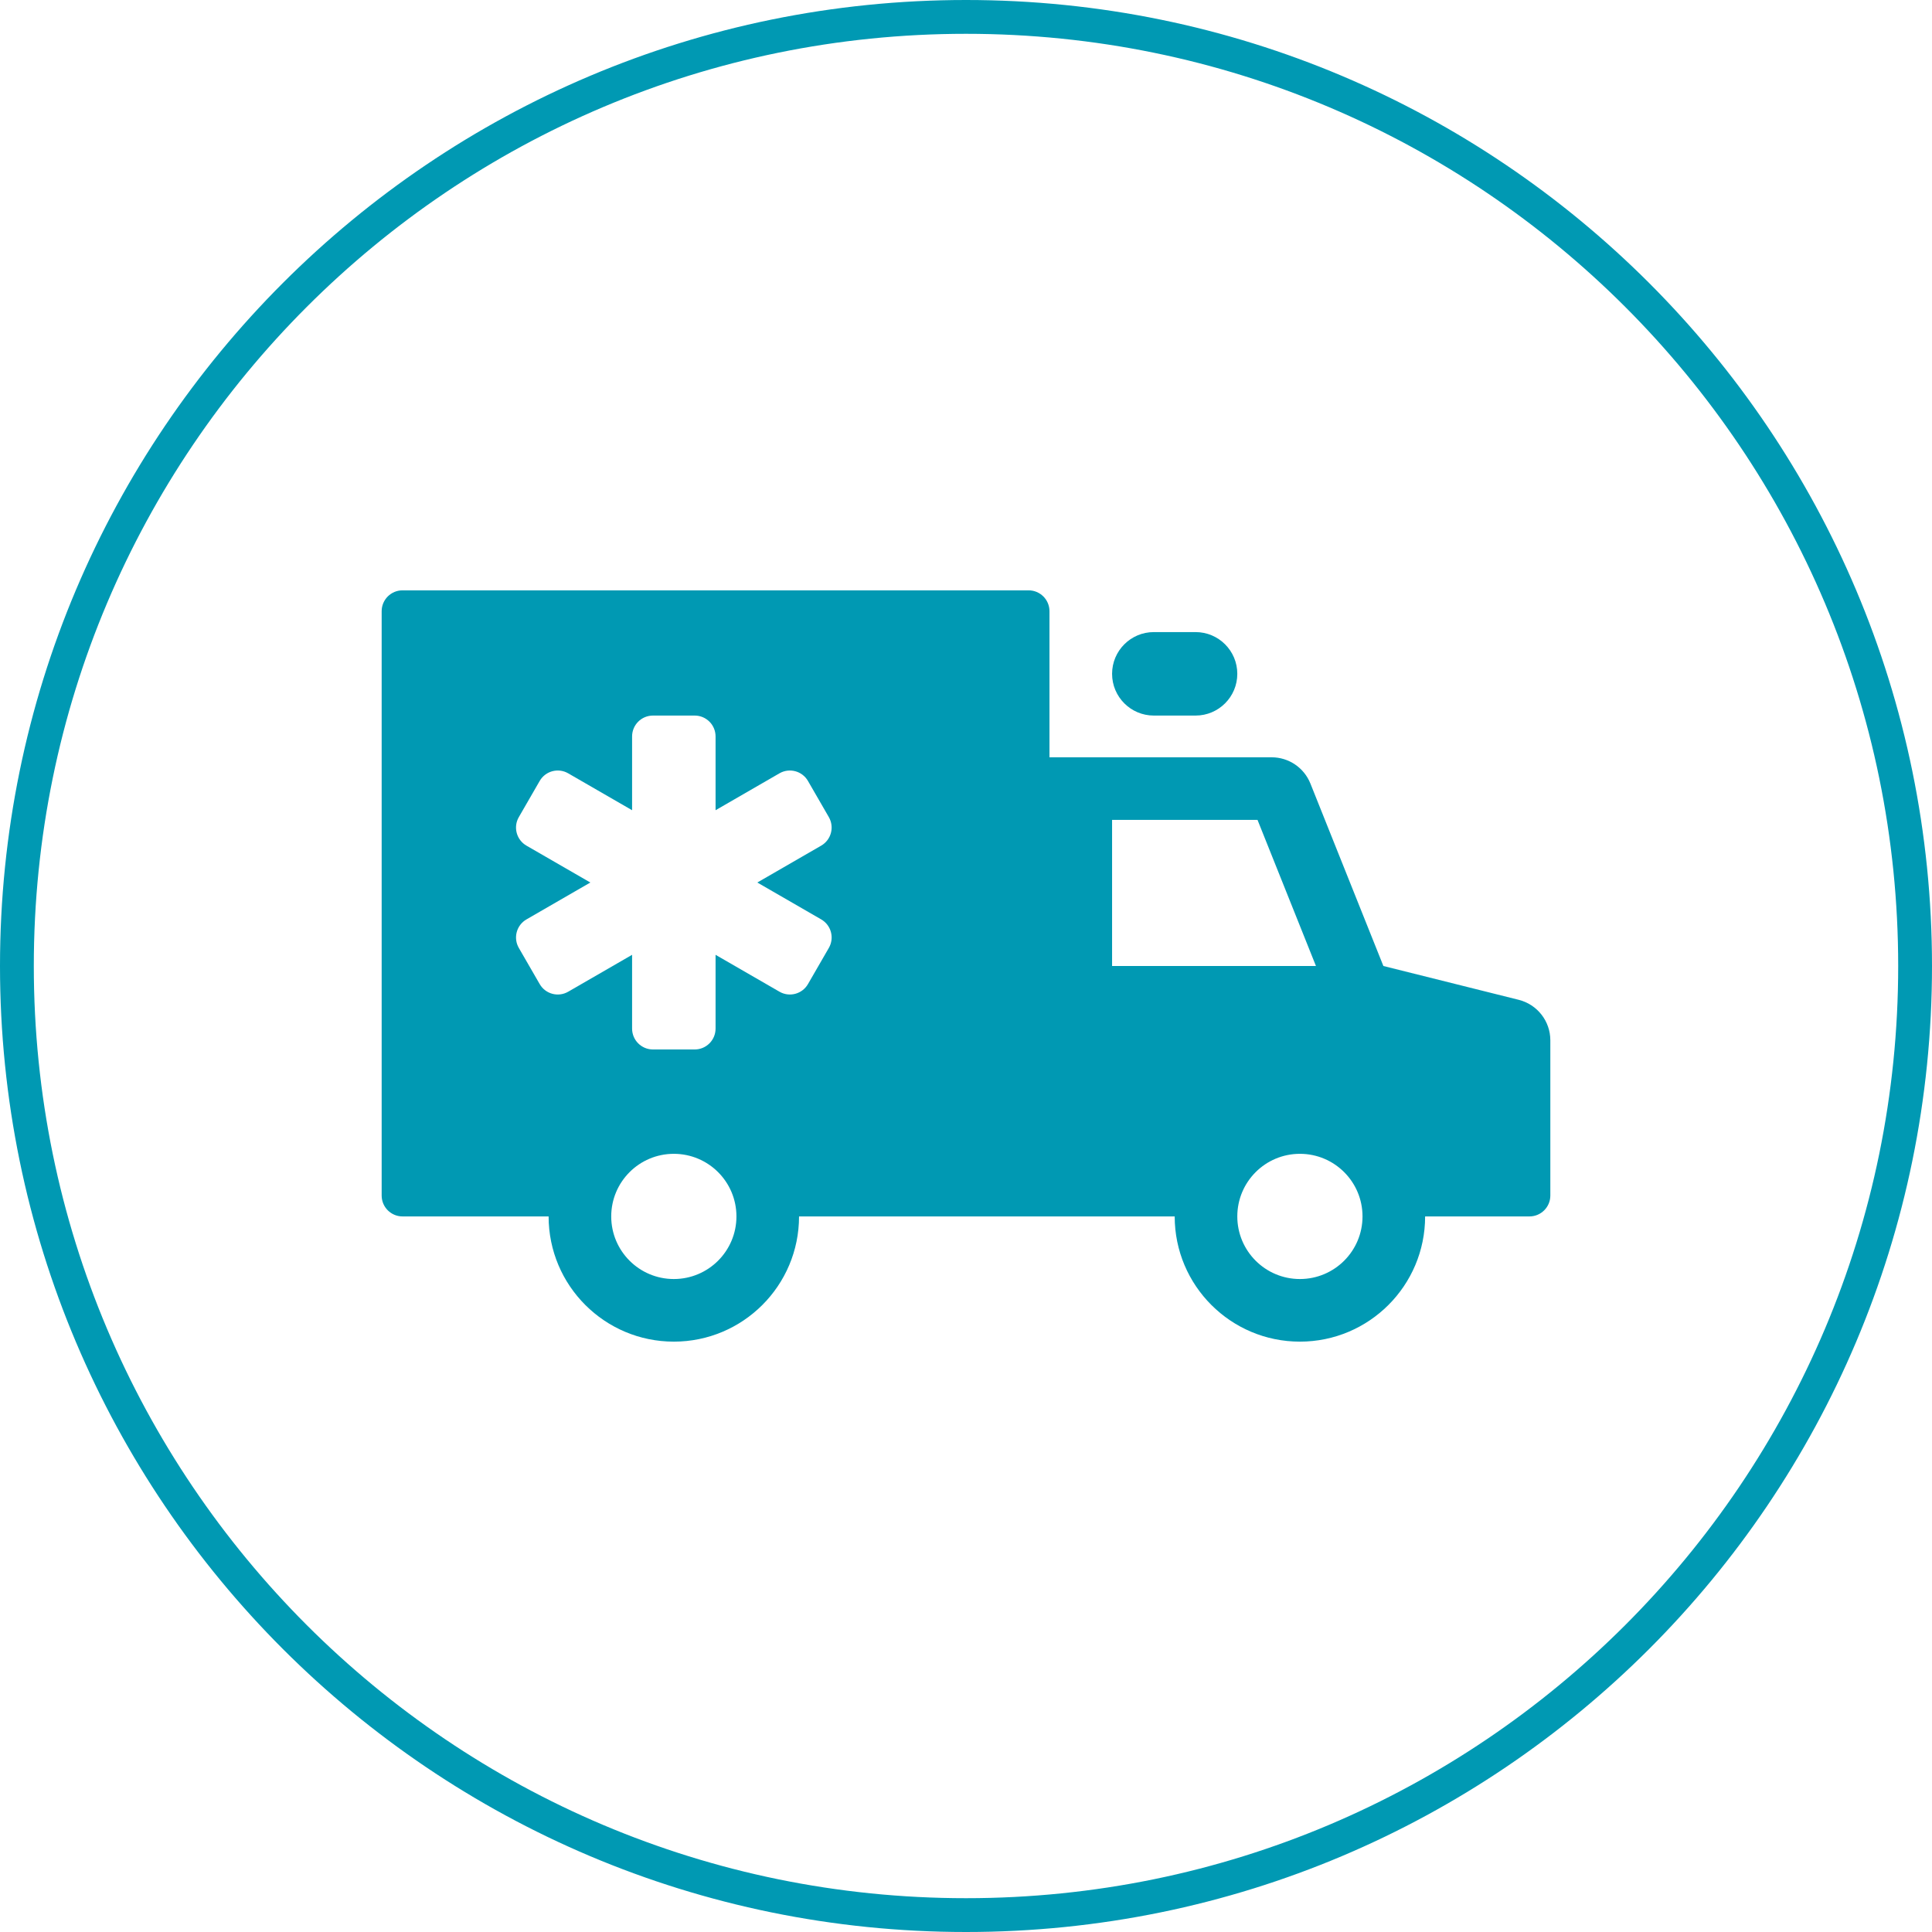
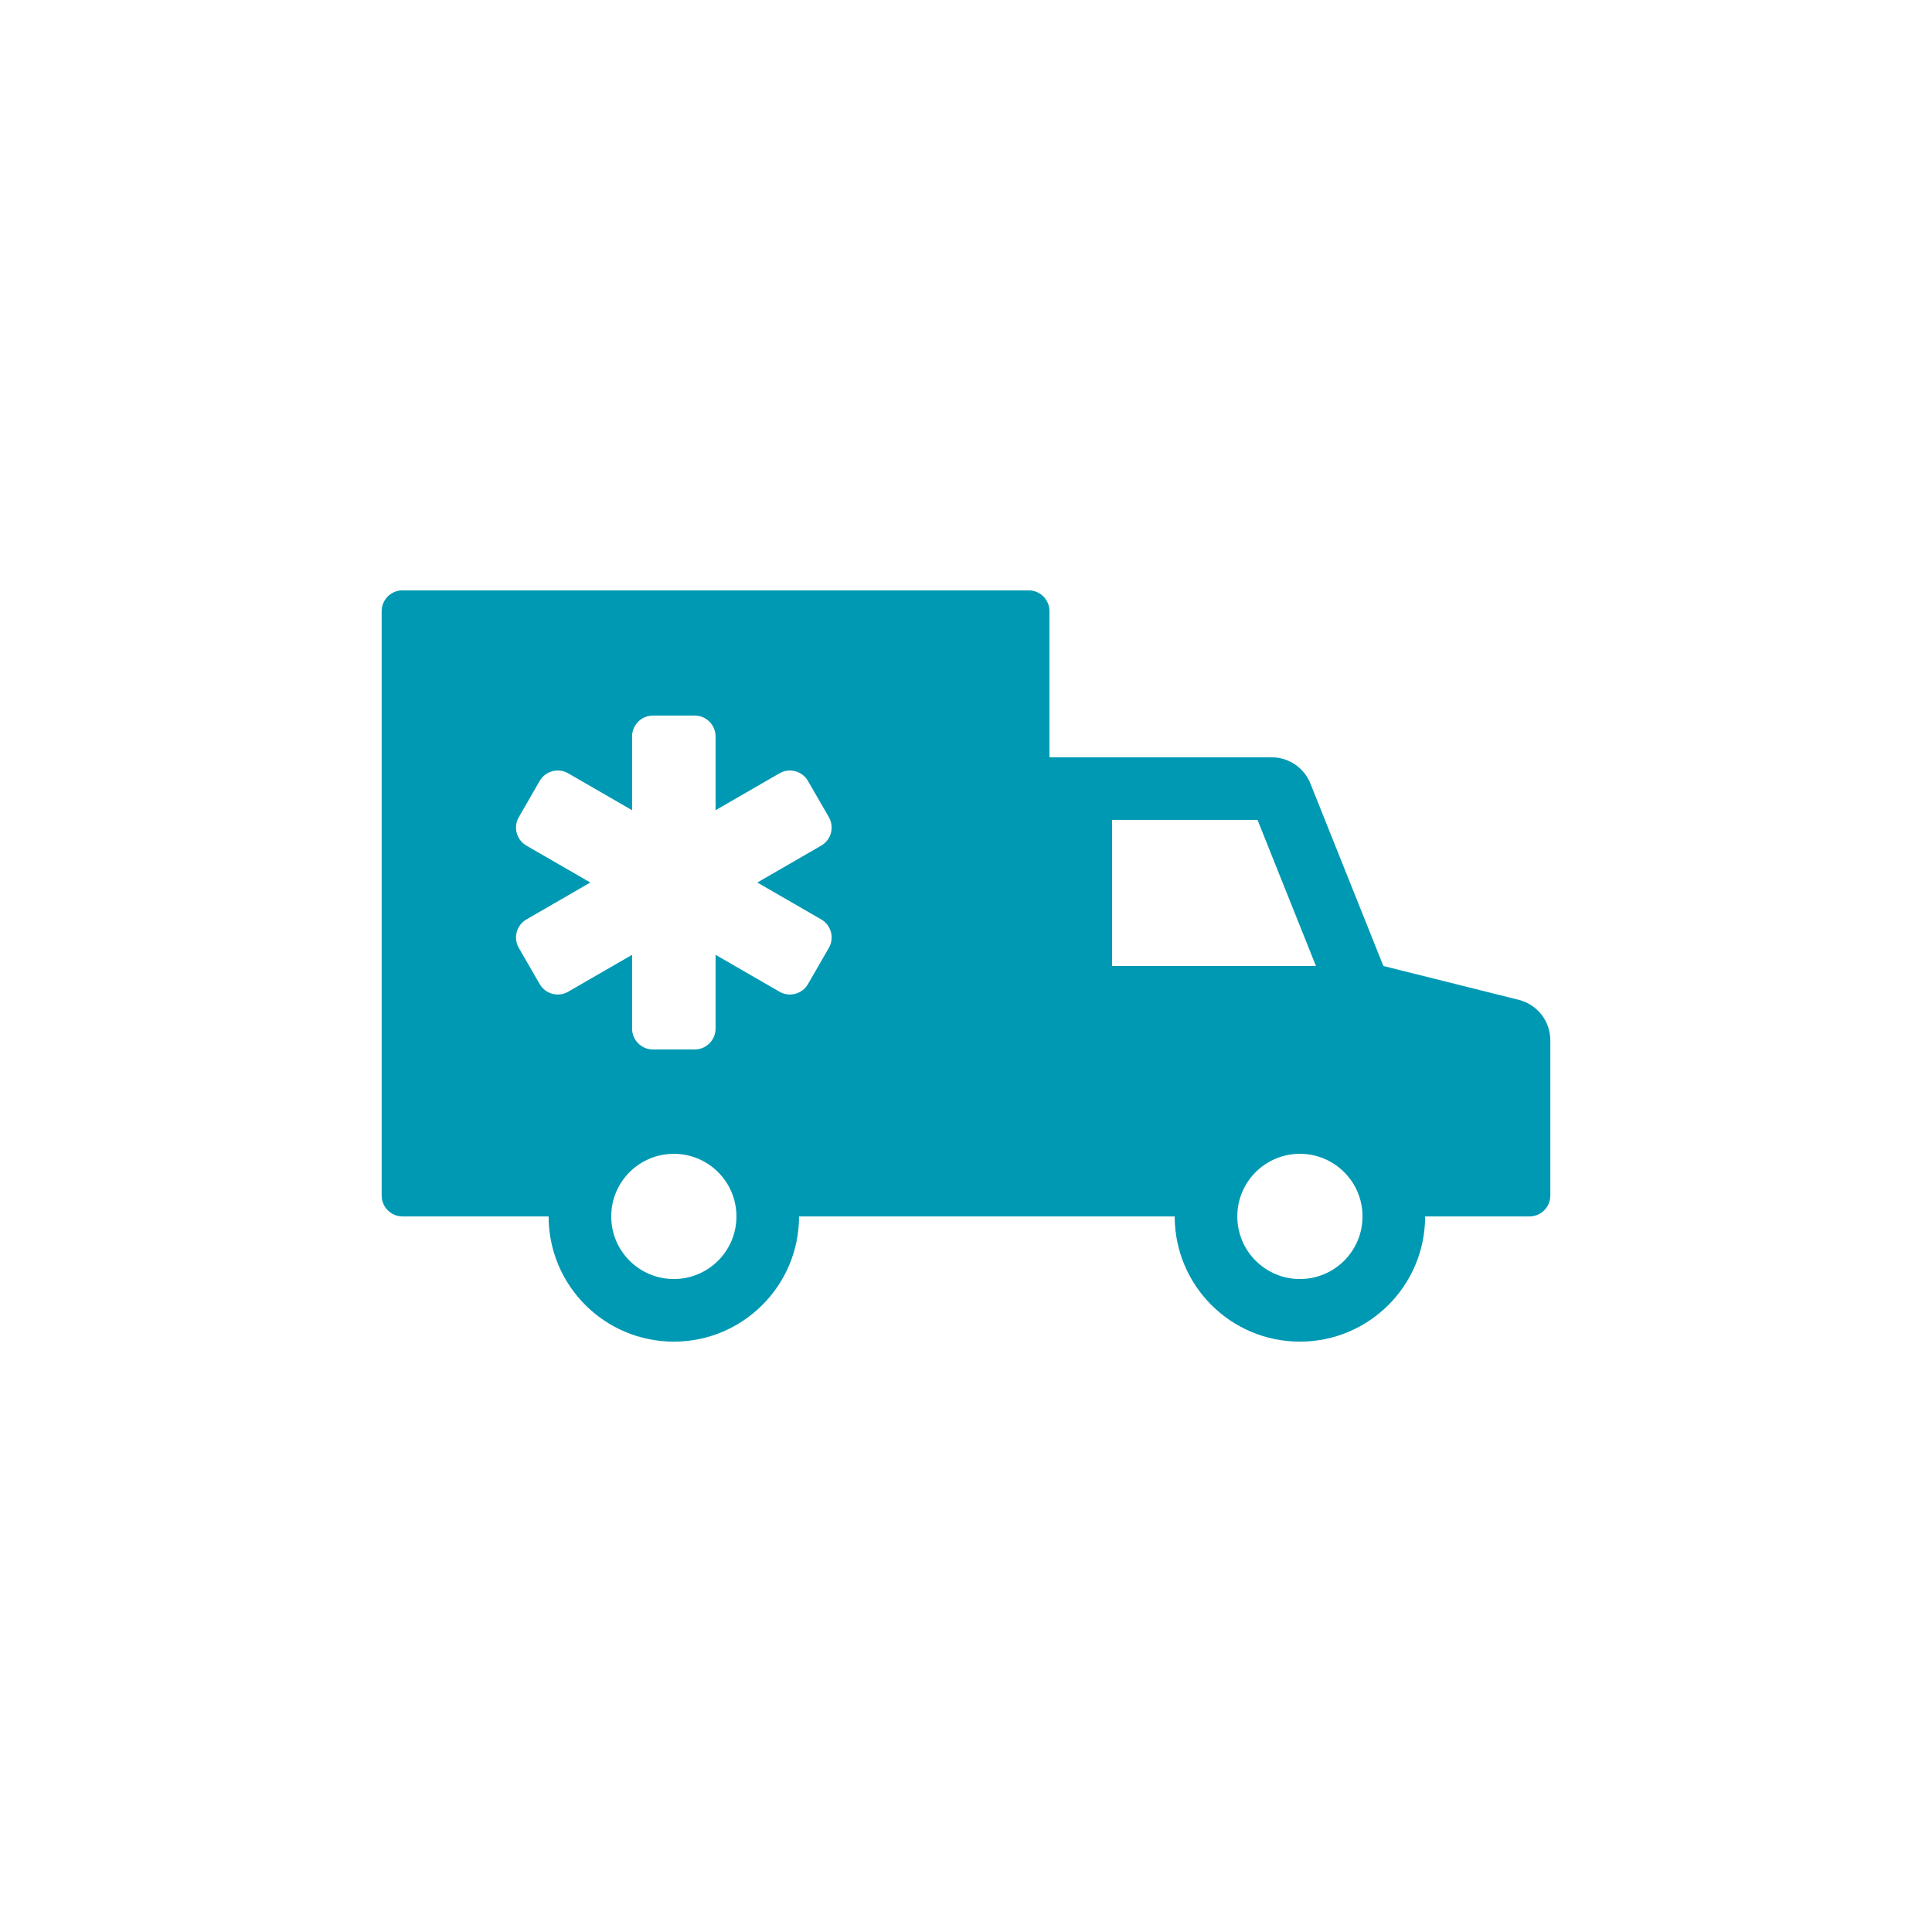
<svg xmlns="http://www.w3.org/2000/svg" width="2000" zoomAndPan="magnify" viewBox="0 0 1500 1500" height="2000" preserveAspectRatio="xMidYMid meet" version="1.0">
  <defs>
    <clipPath id="356320aa54">
-       <path d="M 750 0 C 335.785 0 0 335.785 0 750 C 0 1164.215 335.785 1500 750 1500 C 1164.215 1500 1500 1164.215 1500 750 C 1500 335.785 1164.215 0 750 0 Z M 750 0 " clip-rule="nonzero" />
-     </clipPath>
+       </clipPath>
    <clipPath id="0f97489622">
      <path d="M 296.062 458.344 L 1204 458.344 L 1204 1041.844 L 296.062 1041.844 Z M 296.062 458.344 " clip-rule="nonzero" />
    </clipPath>
  </defs>
  <g clip-path="url(#356320aa54)">
-     <path stroke-linecap="butt" transform="matrix(0.75, 0, 0, 0.75, 0, -0)" fill="none" stroke-linejoin="miter" d="M 1000 0 C 447.714 0 -0 447.714 -0 1000 C -0 1552.287 447.714 2000 1000 2000 C 1552.286 2000 2000 1552.287 2000 1000 C 2000 447.714 1552.286 0 1000 0 Z M 1000 0 " stroke="#0099b3" stroke-width="70" stroke-opacity="1" stroke-miterlimit="4" />
-   </g>
-   <path fill="#0099b3" d="M 928.23 555.562 L 895.824 555.562 C 877.93 555.562 863.418 541.051 863.418 523.156 C 863.418 505.258 877.93 490.75 895.824 490.75 L 928.23 490.75 C 946.125 490.75 960.637 505.258 960.637 523.156 C 960.637 541.051 946.125 555.562 928.23 555.562 Z M 928.23 555.562 " fill-opacity="1" fill-rule="nonzero" />
+     </g>
  <g clip-path="url(#0f97489622)">
    <path fill="#0099b3" d="M 1179.129 776.258 L 1074.055 749.996 L 1017.395 608.332 C 1012.469 596.035 1000.551 587.965 987.305 587.965 L 814.809 587.965 L 814.809 474.547 C 814.809 465.594 807.551 458.344 798.605 458.344 L 312.523 458.344 C 303.578 458.344 296.32 465.594 296.32 474.547 L 296.32 928.227 C 296.32 937.168 303.578 944.43 312.523 944.43 L 425.941 944.43 C 425.941 998.117 469.473 1041.645 523.16 1041.645 C 576.848 1041.645 620.375 998.117 620.375 944.43 L 814.809 944.43 L 814.809 944.422 L 912.027 944.422 C 912.027 944.422 912.027 944.422 912.027 944.43 C 912.027 998.117 955.555 1041.645 1009.242 1041.645 C 1062.93 1041.645 1106.461 998.117 1106.461 944.43 L 1187.473 944.43 C 1196.418 944.43 1203.676 937.168 1203.676 928.227 L 1203.676 807.699 C 1203.676 792.828 1193.559 779.871 1179.129 776.258 Z M 523.16 993.035 C 496.312 993.035 474.551 971.277 474.551 944.43 C 474.551 917.582 496.312 895.82 523.16 895.82 C 550.008 895.82 571.77 917.582 571.77 944.43 C 571.77 971.277 550.008 993.035 523.16 993.035 Z M 637.582 713.82 C 645.328 718.293 647.984 728.203 643.516 735.953 L 627.312 764.027 C 622.84 771.781 612.922 774.438 605.18 769.957 L 555.566 741.316 L 555.566 798.602 C 555.566 807.547 548.305 814.805 539.363 814.805 L 506.957 814.805 C 498.012 814.805 490.754 807.547 490.754 798.602 L 490.754 741.316 L 441.148 769.965 C 433.395 774.438 423.488 771.789 419.016 764.035 L 402.812 735.965 C 398.34 728.211 401 718.301 408.742 713.832 L 458.34 685.184 L 408.734 656.547 C 400.992 652.074 398.332 642.164 402.805 634.414 L 419.008 606.332 C 423.48 598.578 433.395 595.93 441.141 600.402 L 490.754 629.051 L 490.754 571.766 C 490.754 562.812 498.012 555.562 506.957 555.562 L 539.363 555.562 C 548.305 555.562 555.566 562.812 555.566 571.766 L 555.566 629.051 L 605.172 600.402 C 612.922 595.93 622.832 598.586 627.305 606.332 L 643.508 634.41 C 647.977 642.164 645.32 652.066 637.574 656.547 L 587.98 685.184 Z M 863.418 749.996 L 863.418 636.574 L 976.336 636.574 L 1021.703 749.996 Z M 1009.242 993.035 C 982.395 993.035 960.637 971.277 960.637 944.43 C 960.637 917.582 982.395 895.82 1009.242 895.82 C 1036.09 895.82 1057.852 917.582 1057.852 944.43 C 1057.852 971.277 1036.09 993.035 1009.242 993.035 Z M 1009.242 993.035 " fill-opacity="1" fill-rule="nonzero" />
  </g>
</svg>